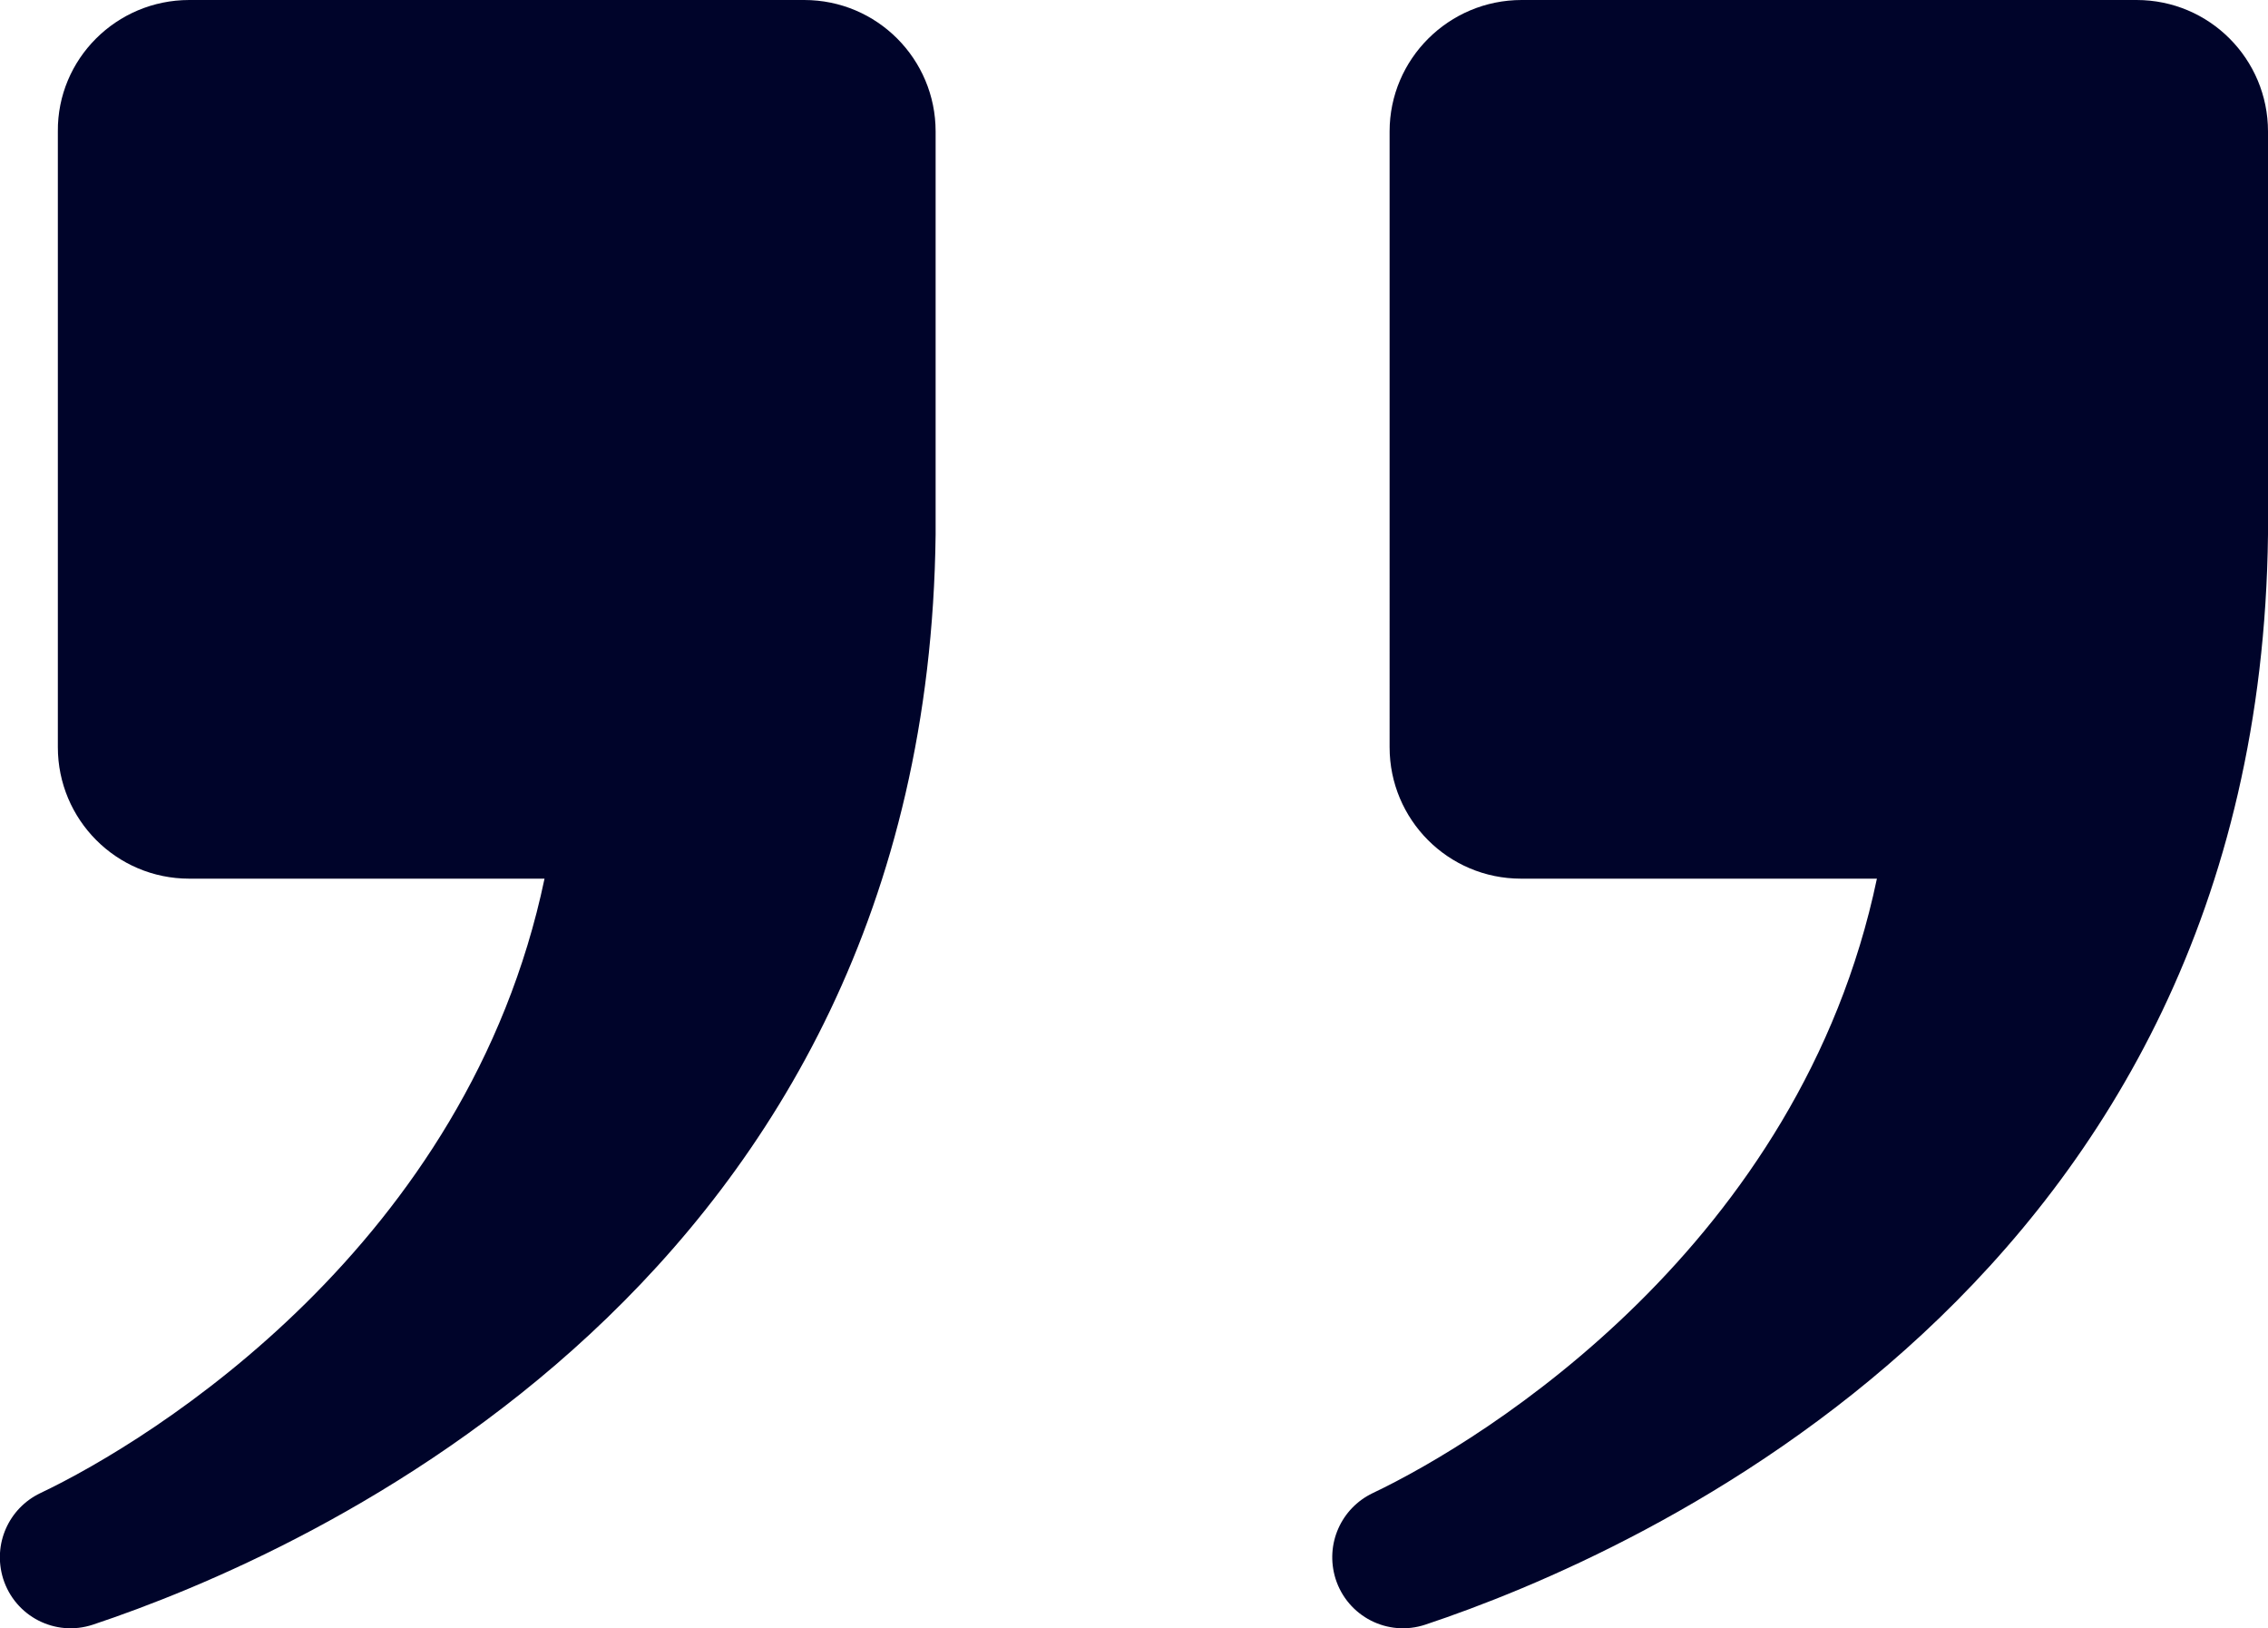
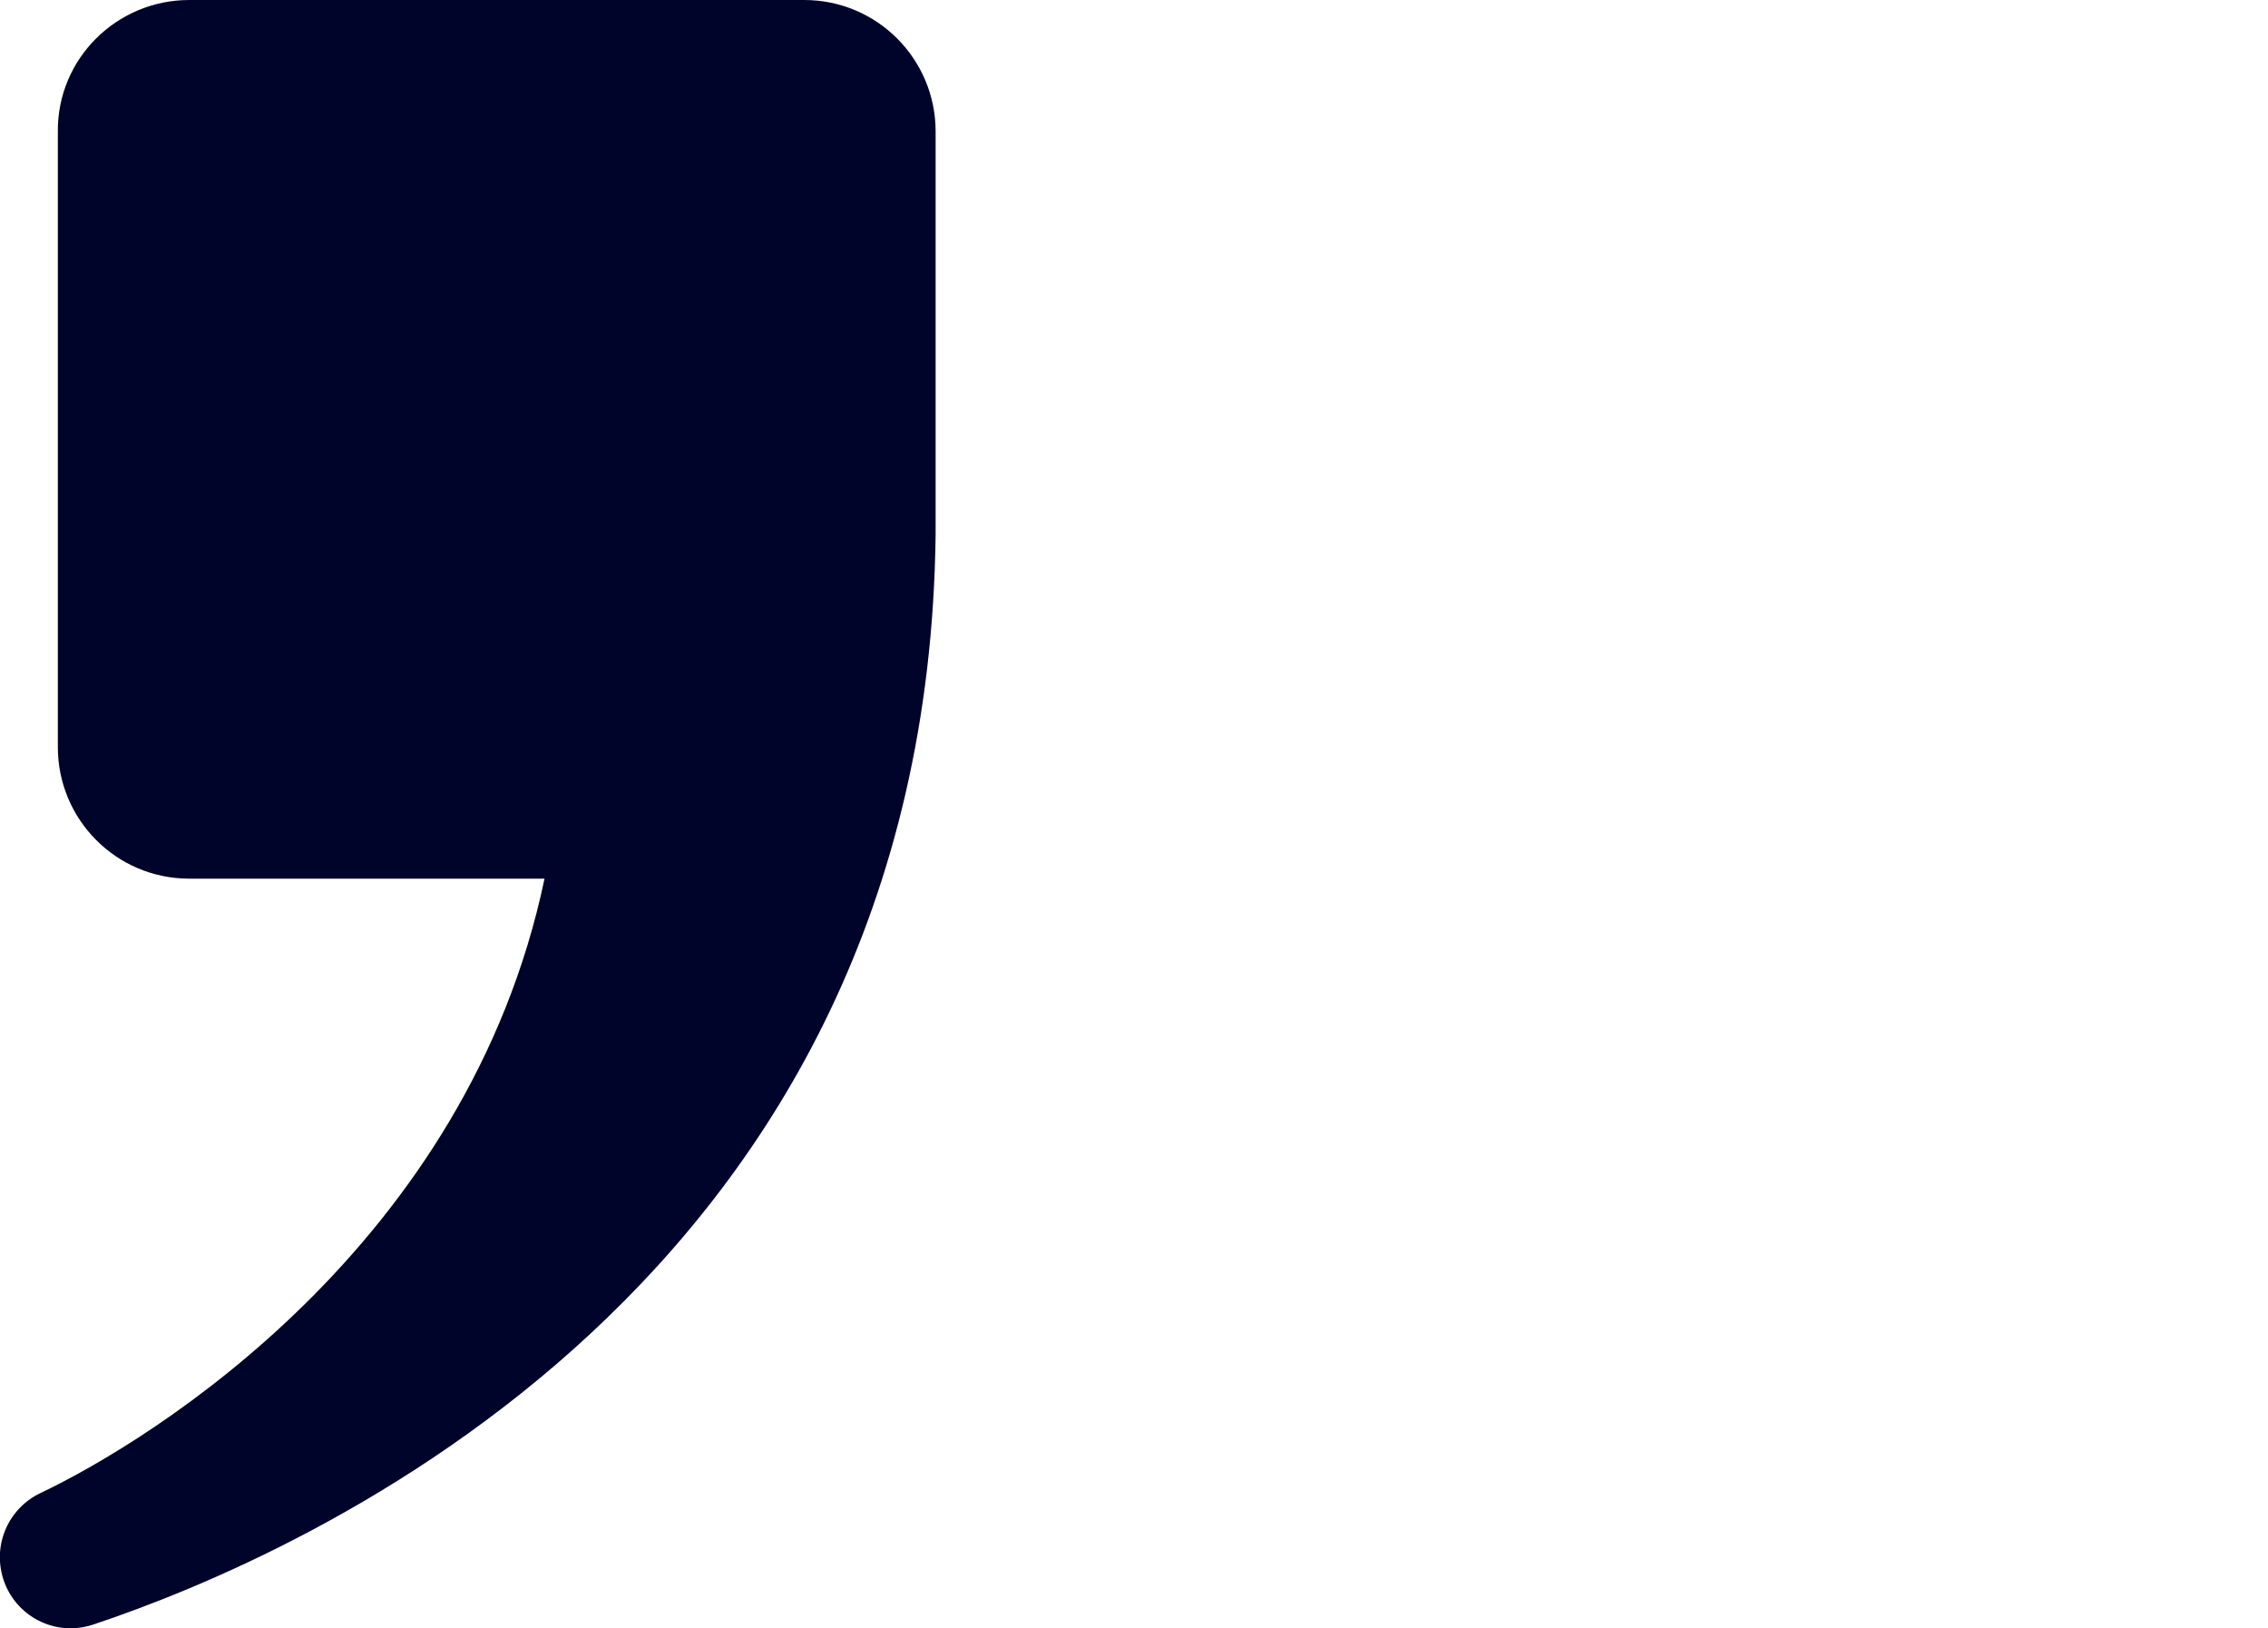
<svg xmlns="http://www.w3.org/2000/svg" id="Ebene_2" version="1.1" viewBox="0 0 360.7 258.9">
  <defs>
    <style>
      .st0 {
        fill: #00042a;
      }
    </style>
  </defs>
  <g id="Objects">
    <g>
-       <path class="st0" d="M218.3,237.4c17.9-8.5,68-39.5,80.2-97.7h-56.6c-11.6,0-20.9-9.4-20.9-20.9V20.9C221,9.4,230.4,0,242,0h97.8C351.4,0,360.7,9.4,360.7,20.9v64.1h0c-1.4,119-100.4,162.1-134,173.3-6,2-12.4-1.3-14.3-7.3h0c-1.7-5.5.9-11.2,5.9-13.6h0Z" />
      <path class="st0" d="M6.4,237.4c17.9-8.5,68-39.5,80.2-97.7H30.1c-11.6,0-20.9-9.4-20.9-20.9V20.9C9.1,9.4,18.5,0,30.1,0h97.8C139.5,0,148.8,9.4,148.8,20.9v64.1h0c-1.4,119-100.4,162.1-134,173.3-6,2-12.4-1.3-14.3-7.3h0c-1.7-5.5.9-11.2,5.9-13.6h0Z" />
    </g>
  </g>
</svg>